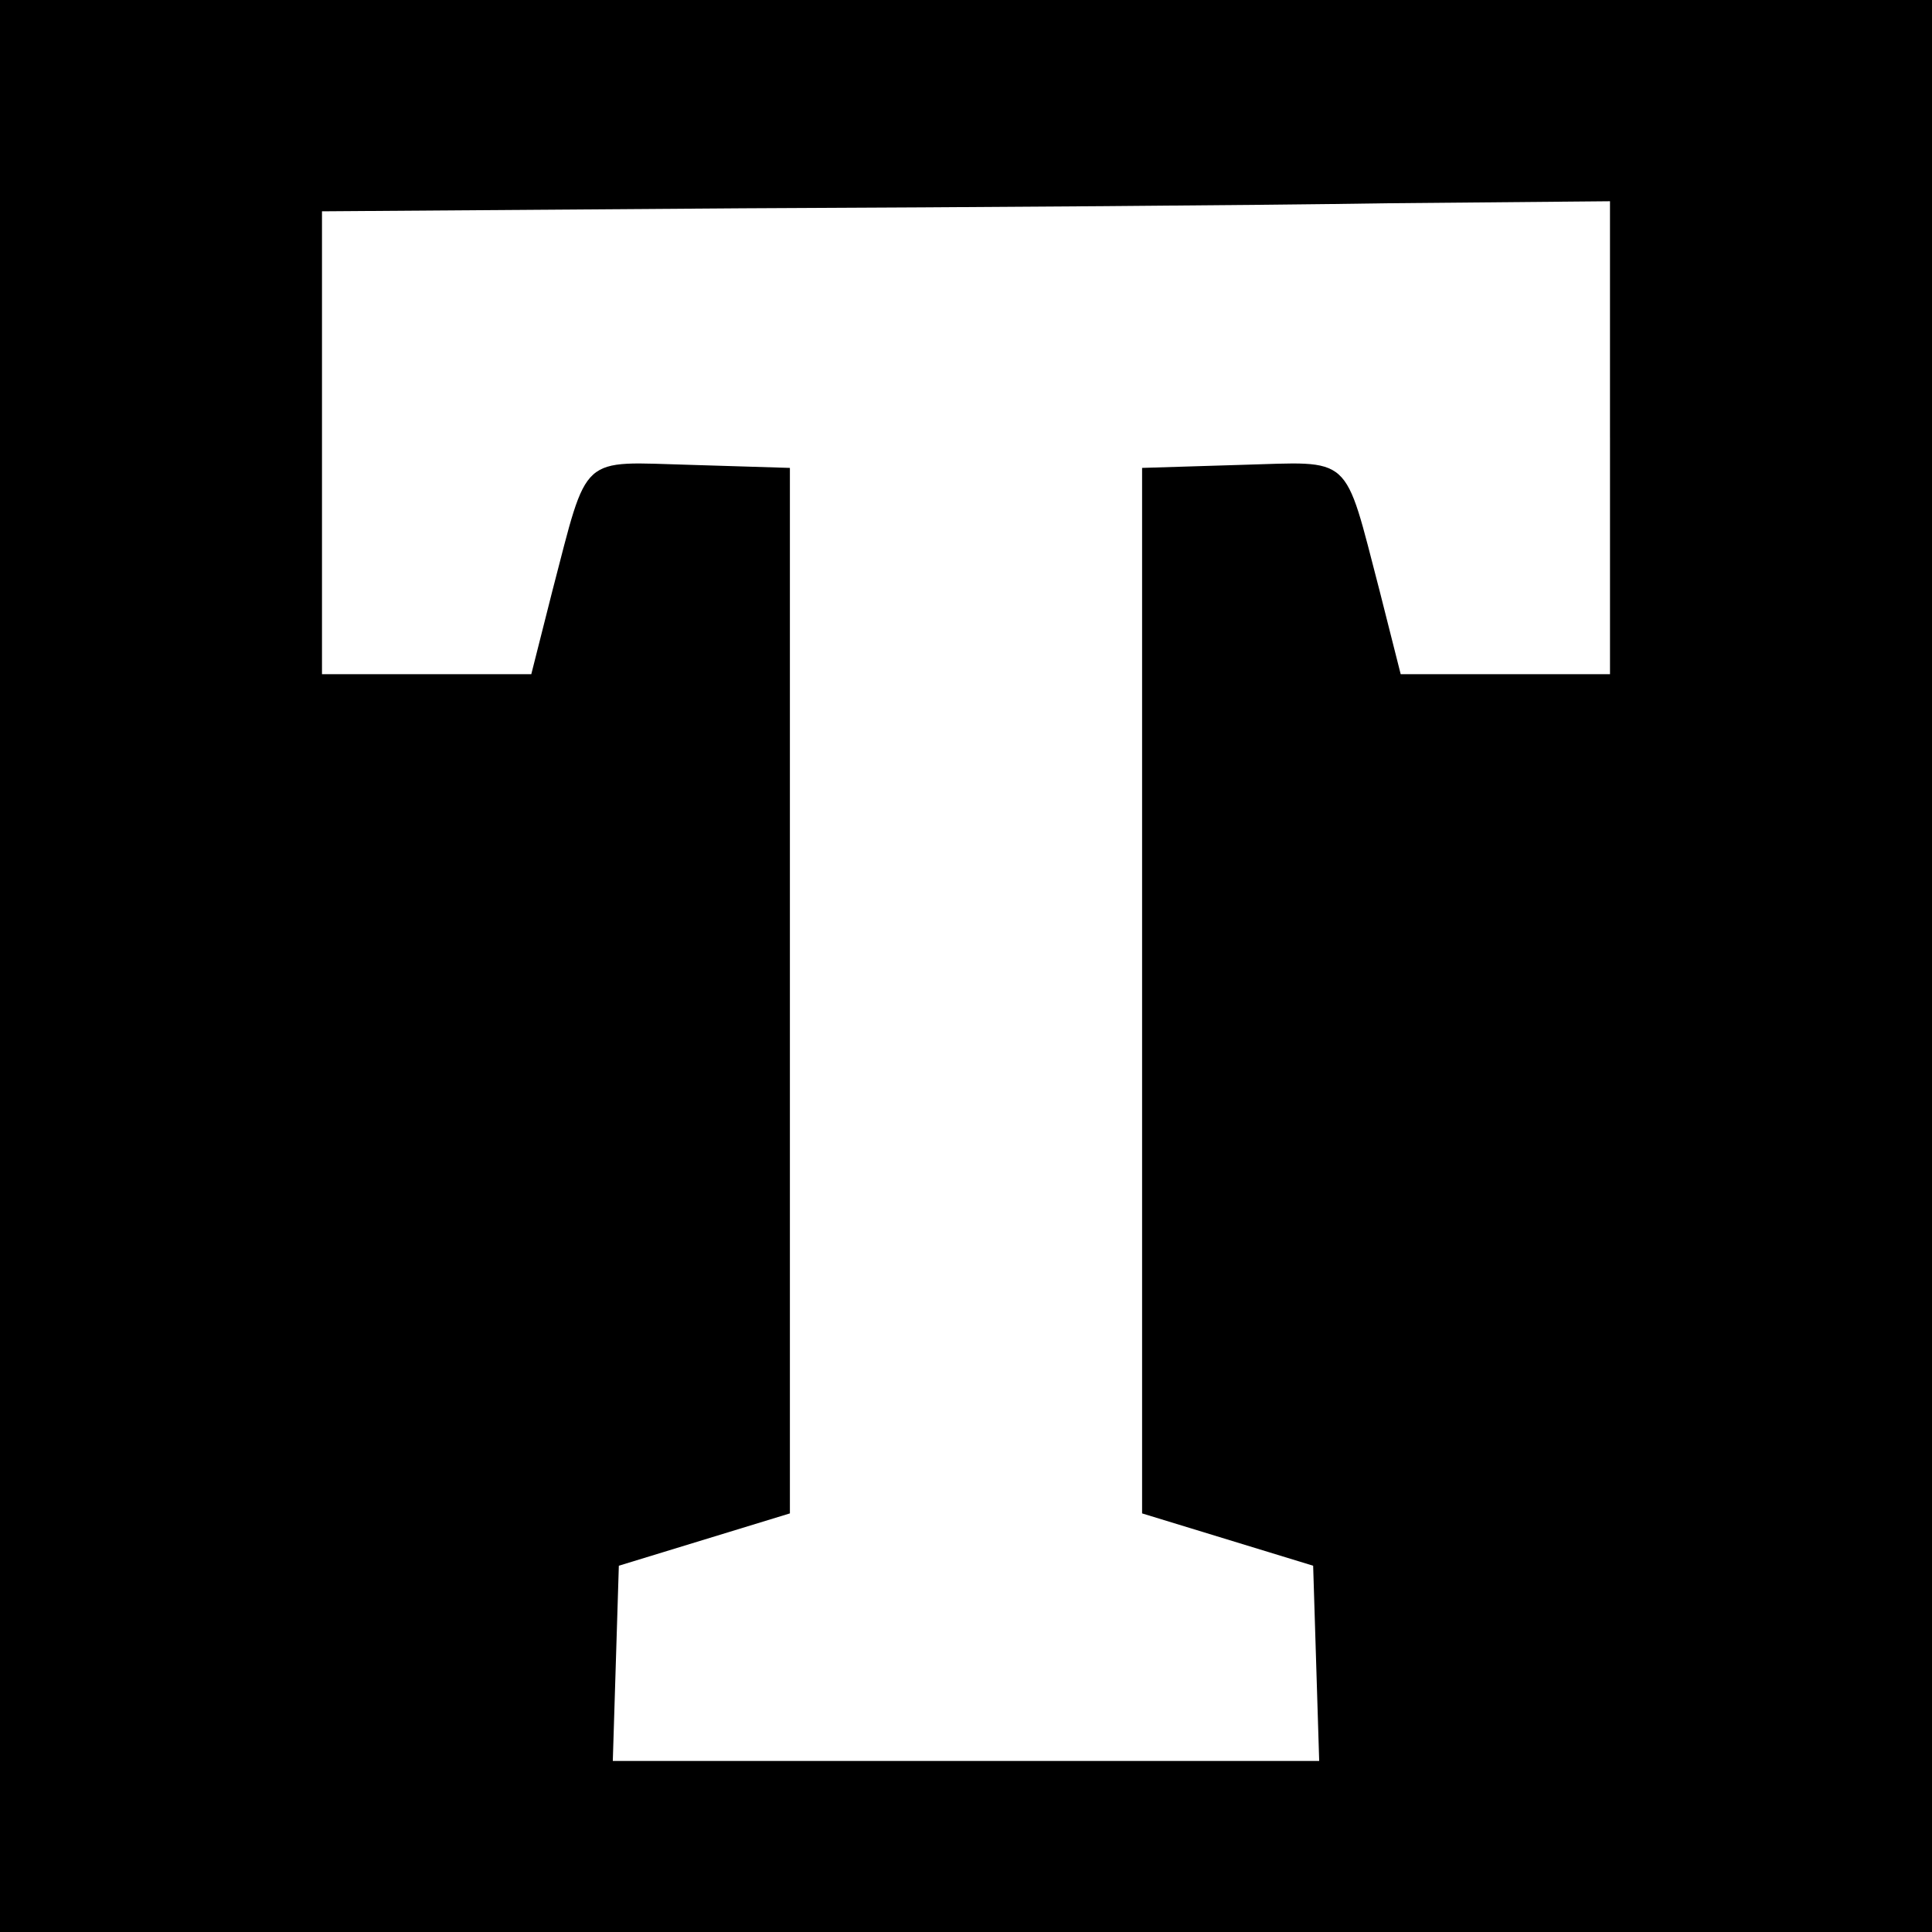
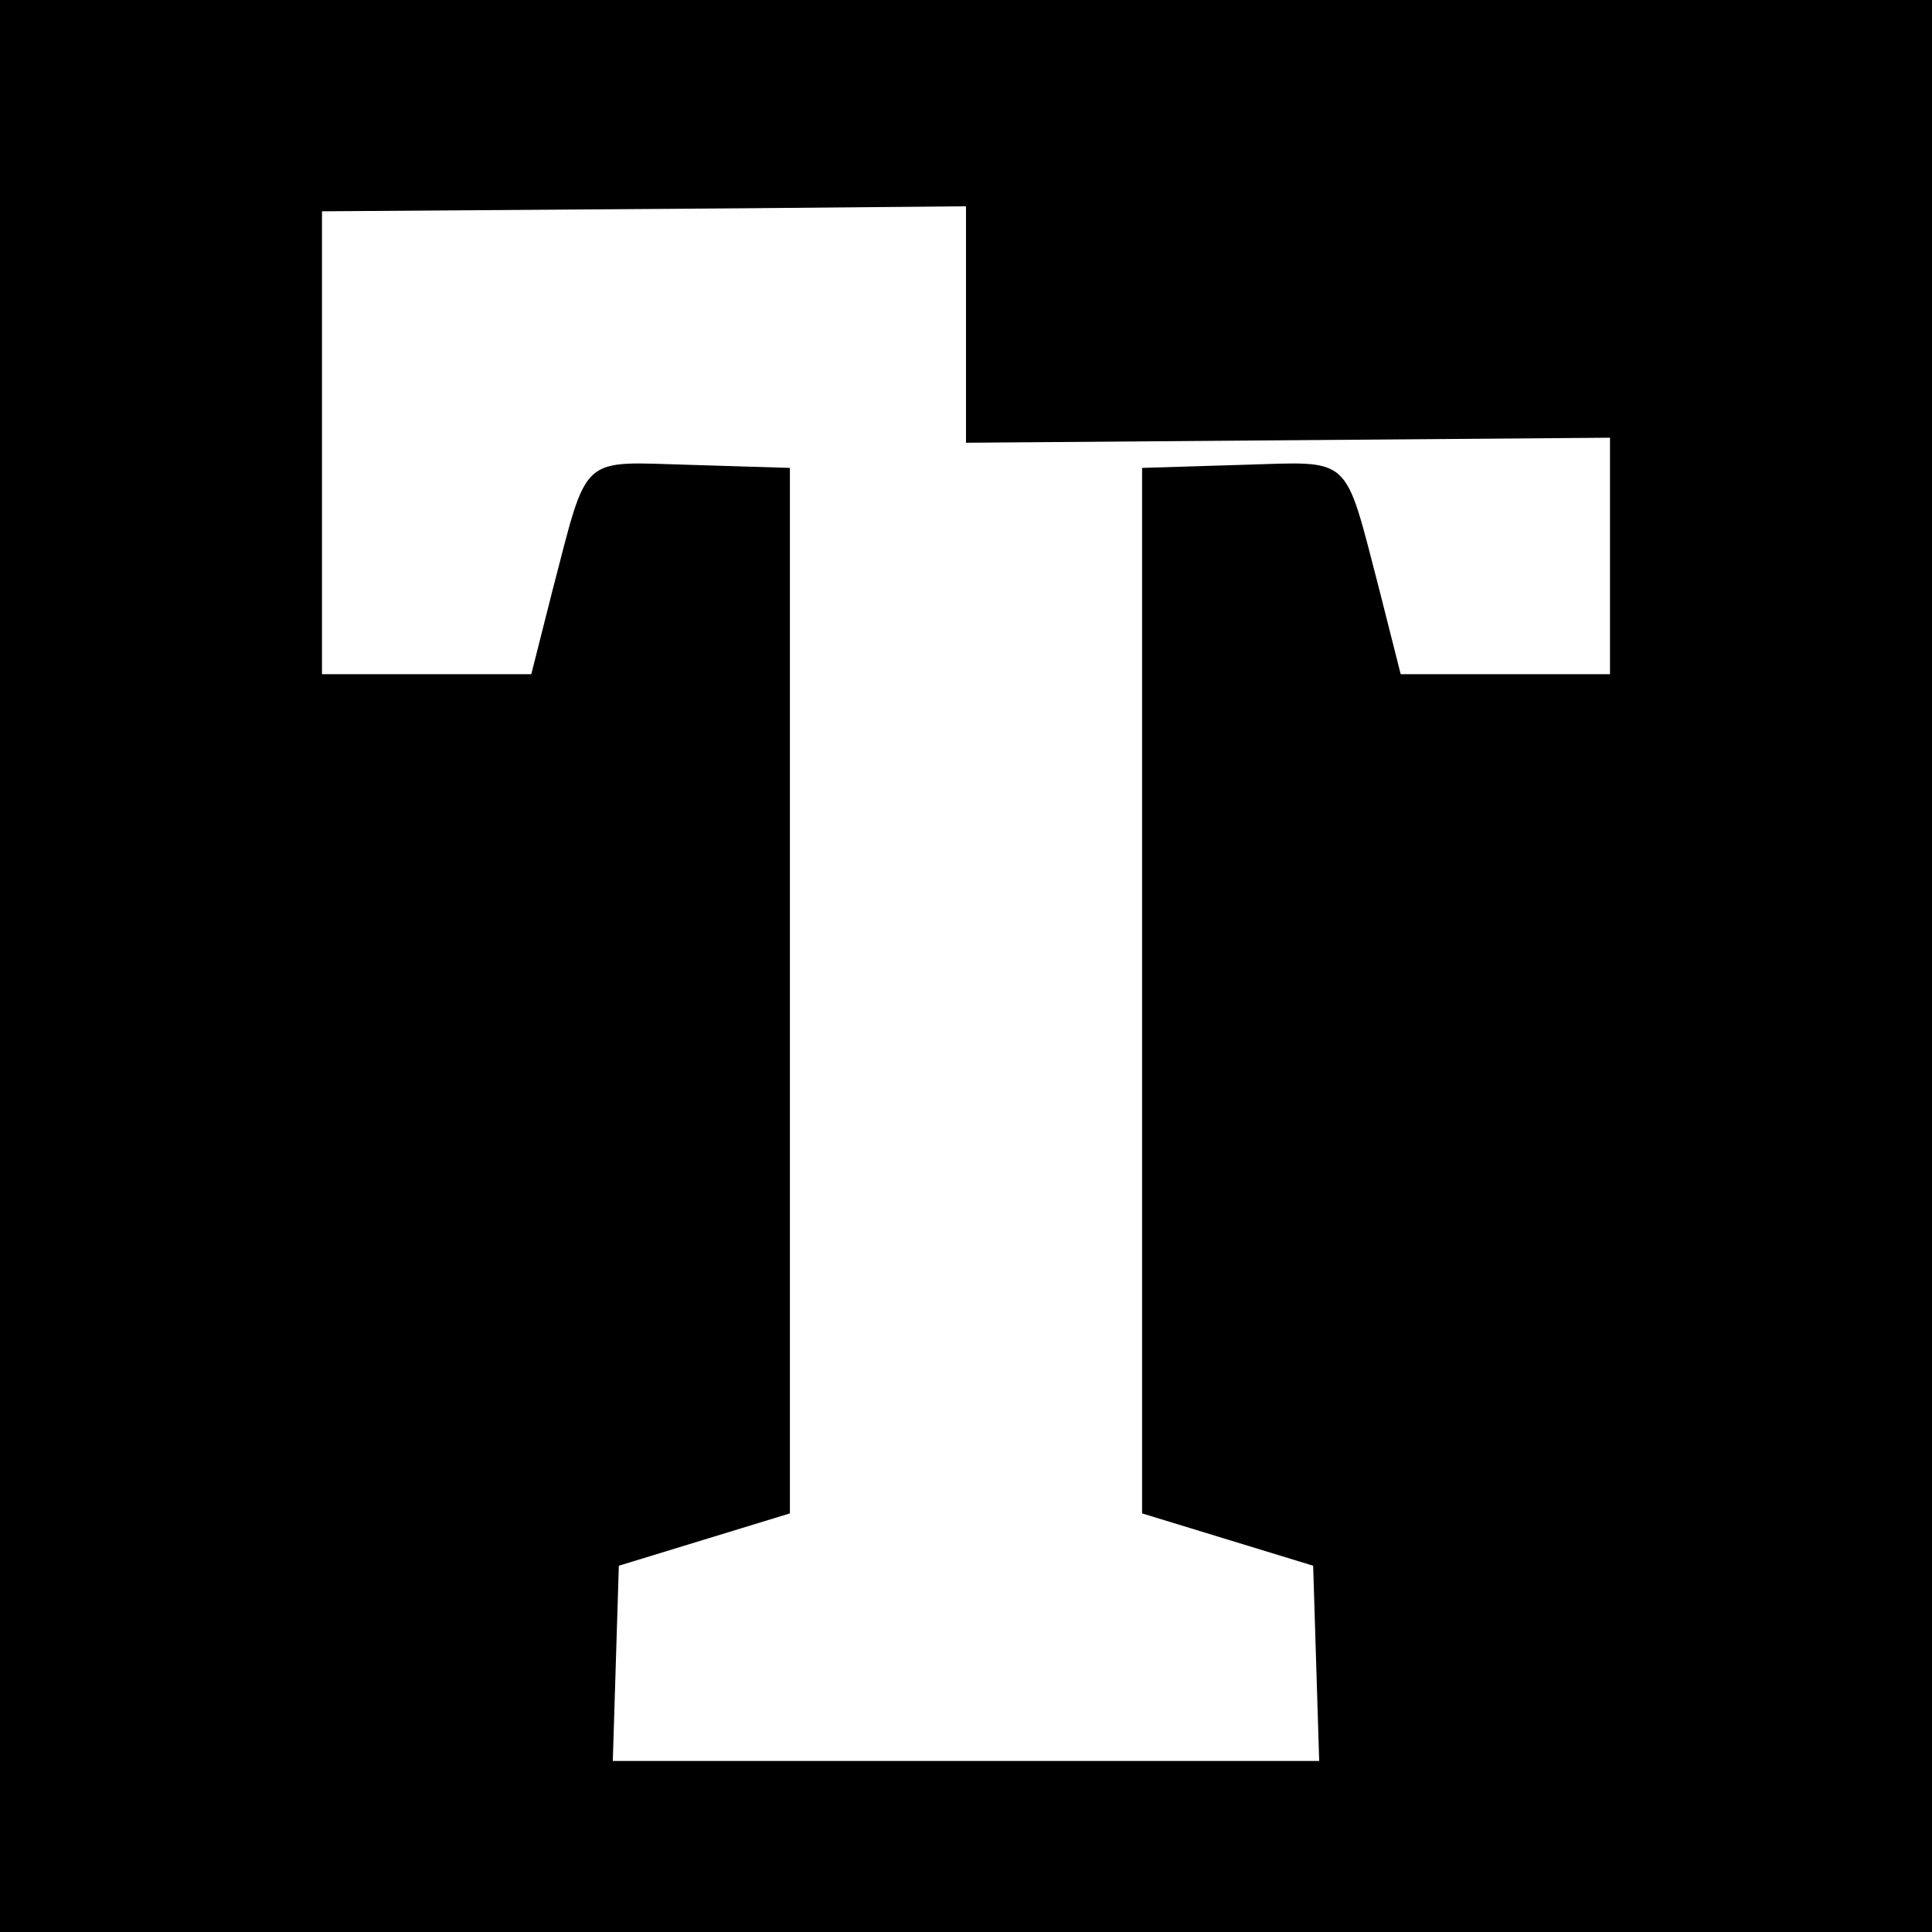
<svg xmlns="http://www.w3.org/2000/svg" version="1.0" width="192pt" height="192pt" viewBox="0 0 192 192" preserveAspectRatio="xMidYMid meet">
  <g transform="translate(0,192) scale(0.1,-0.1)" fill="#000000" stroke="none">
-     <path d="M0 960 l0 -960 960 0 960 0 0 960 0 960 -960 0 -960 0 0 -960z m1600 525 l0 -235 -104 0 -104 0 -21 83 c-36 138 -26 128 -138 125 l-98 -3 0 -520 0 -519 85 -26 85 -26 3 -97 3 -97 -351 0 -351 0 3 97 3 97 85 26 85 26 0 519 0 520 -98 3 c-112 3 -102 13 -138 -125 l-21 -83 -104 0 -104 0 0 230 0 230 418 3 c229 1 517 3 640 5 l222 2 0 -235z" />
+     <path d="M0 960 l0 -960 960 0 960 0 0 960 0 960 -960 0 -960 0 0 -960z m1600 525 l0 -235 -104 0 -104 0 -21 83 c-36 138 -26 128 -138 125 l-98 -3 0 -520 0 -519 85 -26 85 -26 3 -97 3 -97 -351 0 -351 0 3 97 3 97 85 26 85 26 0 519 0 520 -98 3 c-112 3 -102 13 -138 -125 l-21 -83 -104 0 -104 0 0 230 0 230 418 3 l222 2 0 -235z" />
  </g>
</svg>